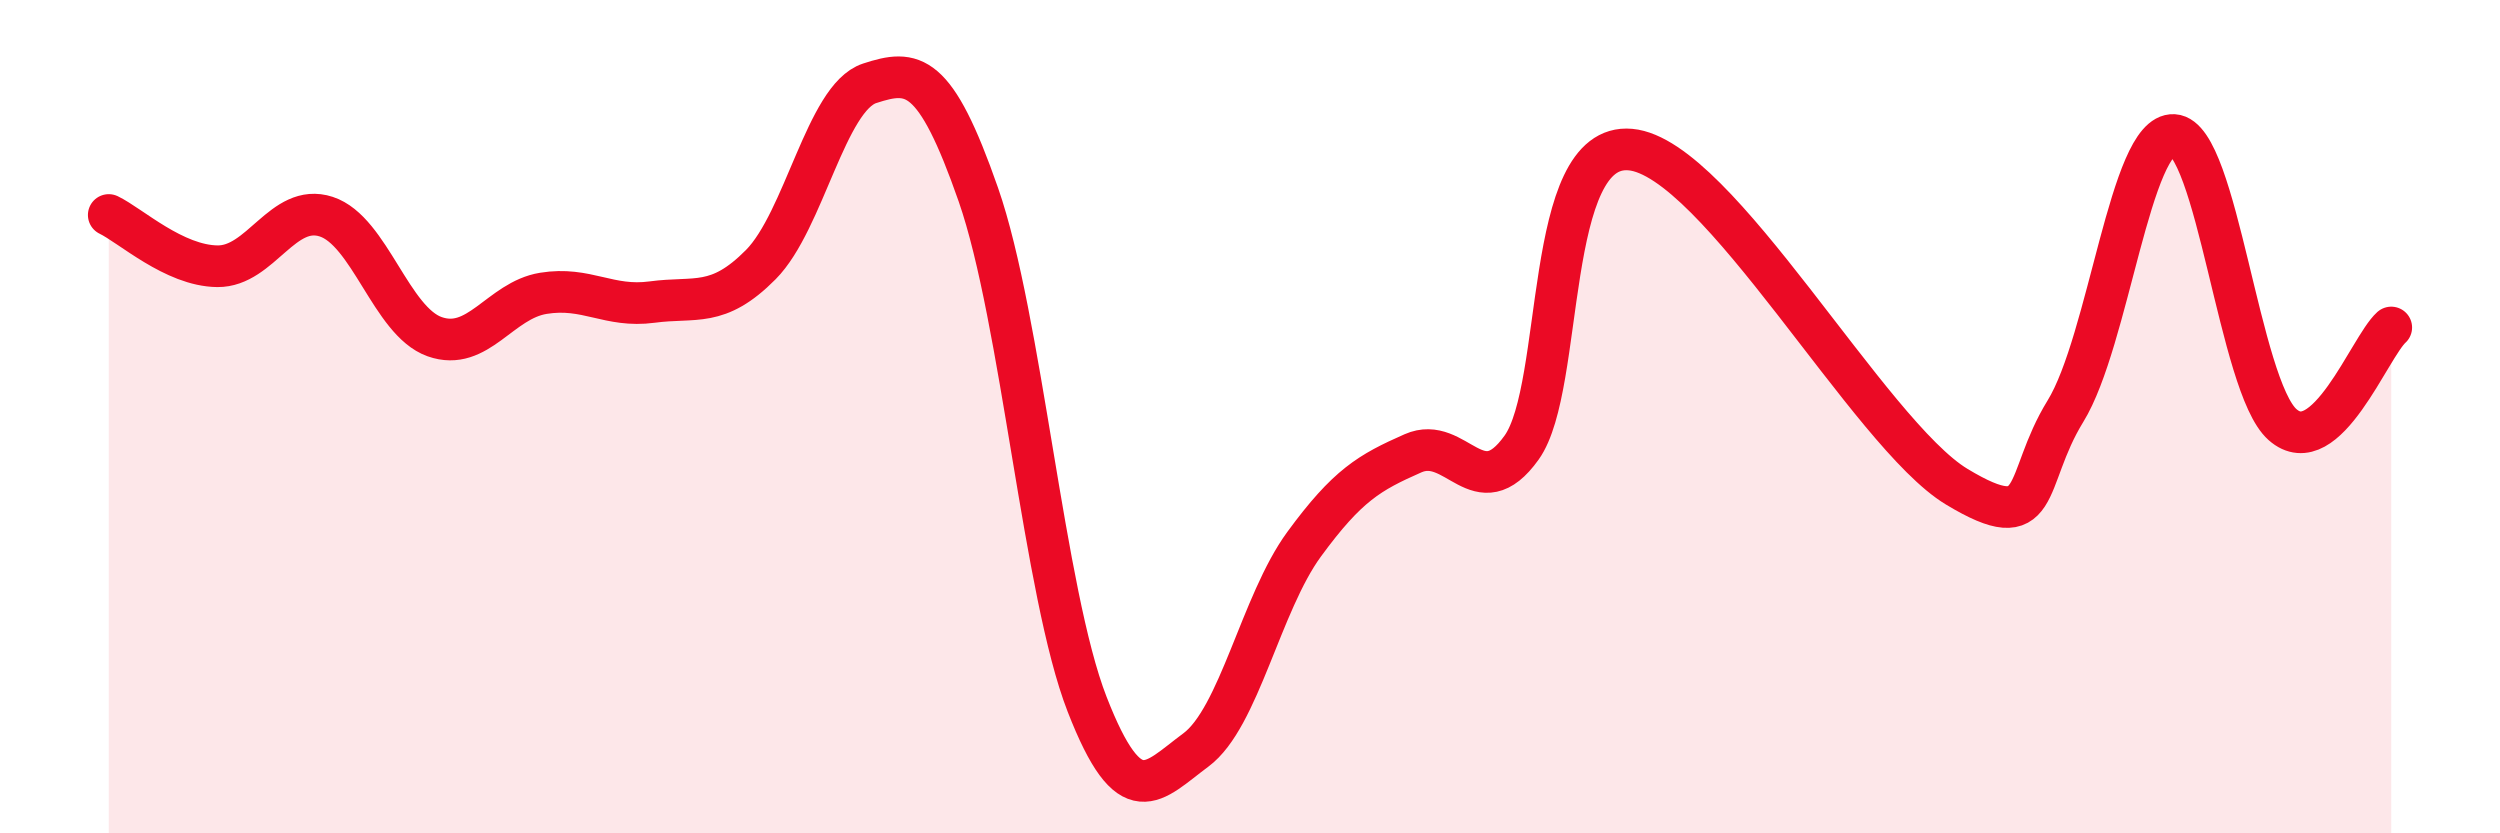
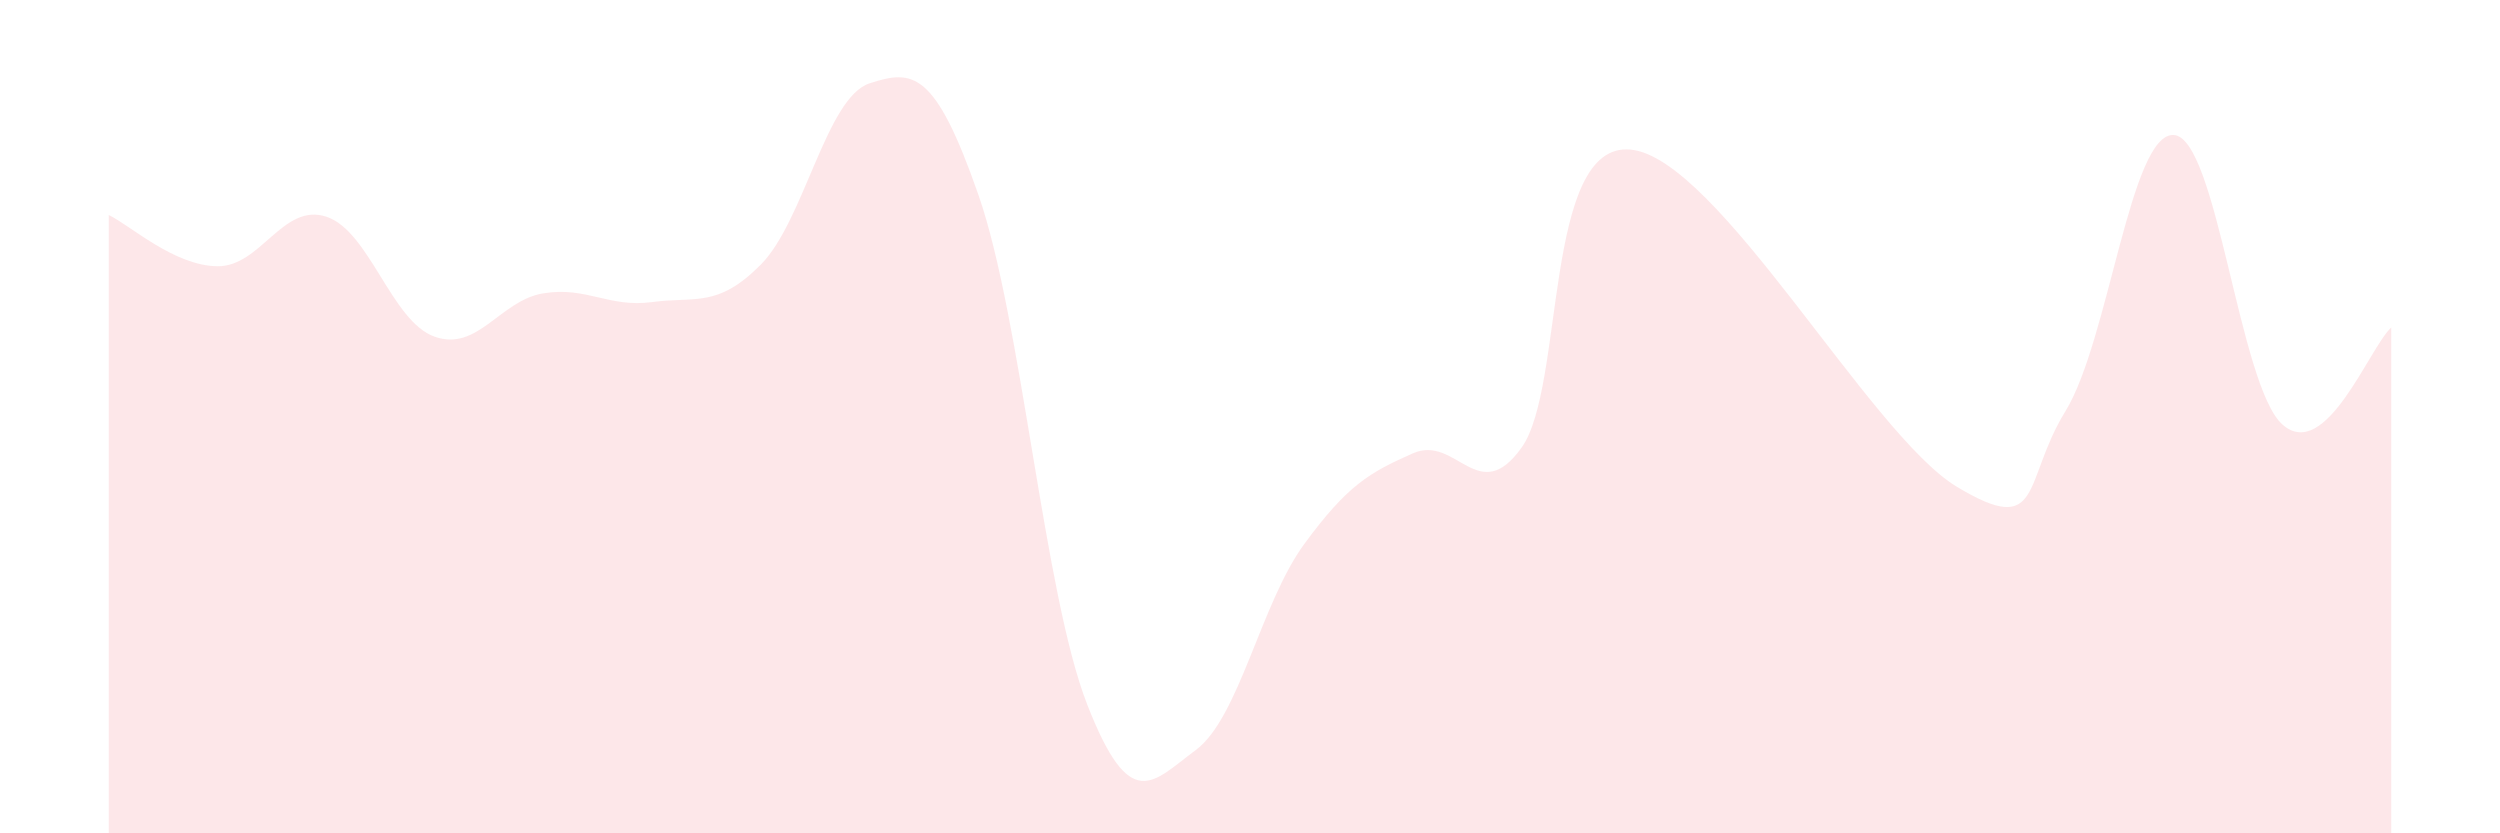
<svg xmlns="http://www.w3.org/2000/svg" width="60" height="20" viewBox="0 0 60 20">
  <path d="M 2.61,5.16 C 3.13,5.41 4.18,6.38 5.22,6.39 C 6.26,6.4 6.79,4.86 7.83,5.2 C 8.87,5.54 9.39,7.71 10.43,8.08 C 11.47,8.45 12,7.21 13.04,7.04 C 14.08,6.87 14.61,7.39 15.65,7.25 C 16.69,7.11 17.22,7.4 18.26,6.35 C 19.3,5.3 19.83,2.34 20.87,2 C 21.91,1.66 22.44,1.69 23.48,4.67 C 24.52,7.65 25.05,14.23 26.09,16.9 C 27.13,19.57 27.66,18.77 28.7,18 C 29.74,17.23 30.26,14.48 31.3,13.06 C 32.34,11.64 32.87,11.34 33.91,10.88 C 34.95,10.42 35.48,12.2 36.52,10.74 C 37.56,9.28 37.04,3.4 39.13,3.59 C 41.22,3.78 44.87,10.42 46.96,11.68 C 49.05,12.94 48.53,11.56 49.57,9.87 C 50.61,8.18 51.13,3.18 52.17,3.24 C 53.21,3.3 53.74,9.27 54.78,10.19 C 55.82,11.11 56.87,8.33 57.39,7.86L57.39 20L2.61 20Z" fill="#EB0A25" opacity="0.1" stroke-linecap="round" stroke-linejoin="round" />
-   <path d="M 2.61,5.16 C 3.13,5.41 4.18,6.38 5.22,6.39 C 6.26,6.4 6.79,4.86 7.83,5.2 C 8.87,5.54 9.39,7.71 10.43,8.08 C 11.47,8.45 12,7.21 13.04,7.04 C 14.08,6.87 14.61,7.39 15.65,7.25 C 16.69,7.11 17.22,7.4 18.26,6.35 C 19.3,5.3 19.83,2.34 20.87,2 C 21.91,1.66 22.44,1.69 23.48,4.67 C 24.52,7.65 25.05,14.23 26.09,16.9 C 27.13,19.57 27.66,18.77 28.7,18 C 29.74,17.23 30.26,14.48 31.3,13.06 C 32.34,11.64 32.87,11.34 33.91,10.88 C 34.95,10.42 35.48,12.2 36.52,10.74 C 37.56,9.28 37.04,3.4 39.13,3.59 C 41.22,3.78 44.87,10.42 46.96,11.68 C 49.05,12.94 48.53,11.56 49.57,9.87 C 50.61,8.18 51.13,3.18 52.17,3.24 C 53.21,3.3 53.74,9.27 54.78,10.19 C 55.82,11.11 56.87,8.33 57.39,7.86" stroke="#EB0A25" stroke-width="1" fill="none" stroke-linecap="round" stroke-linejoin="round" />
</svg>